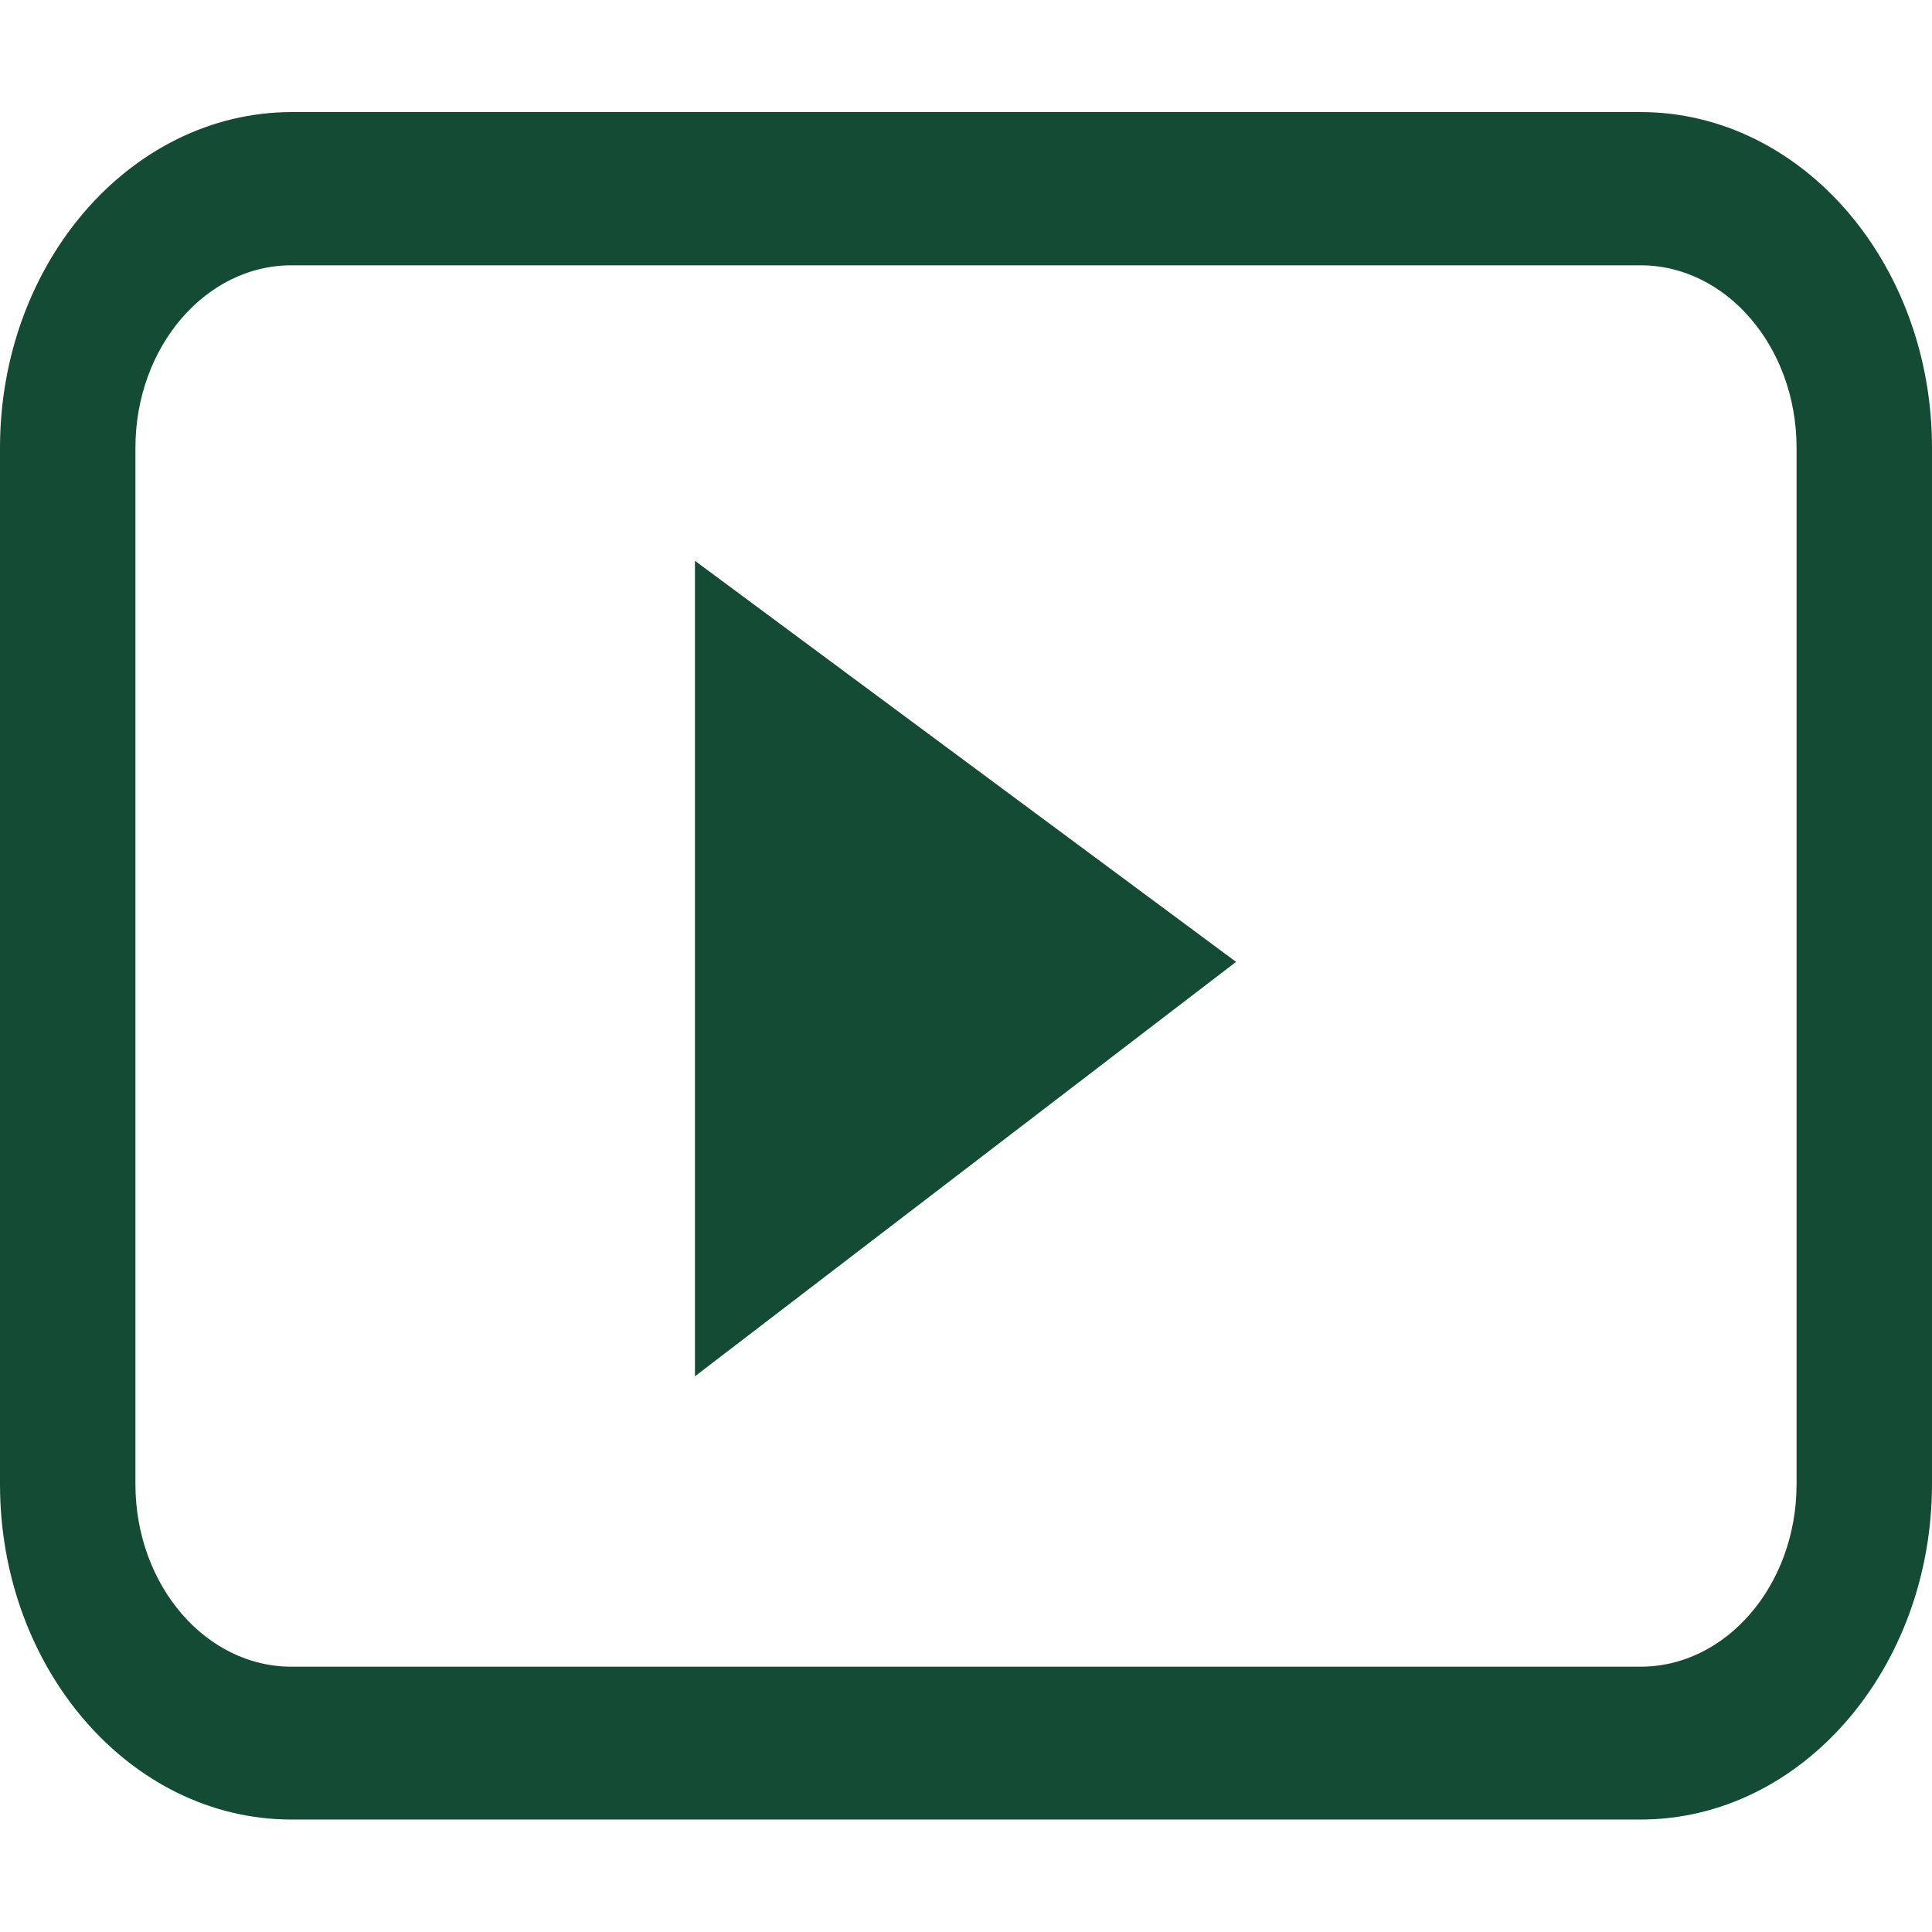
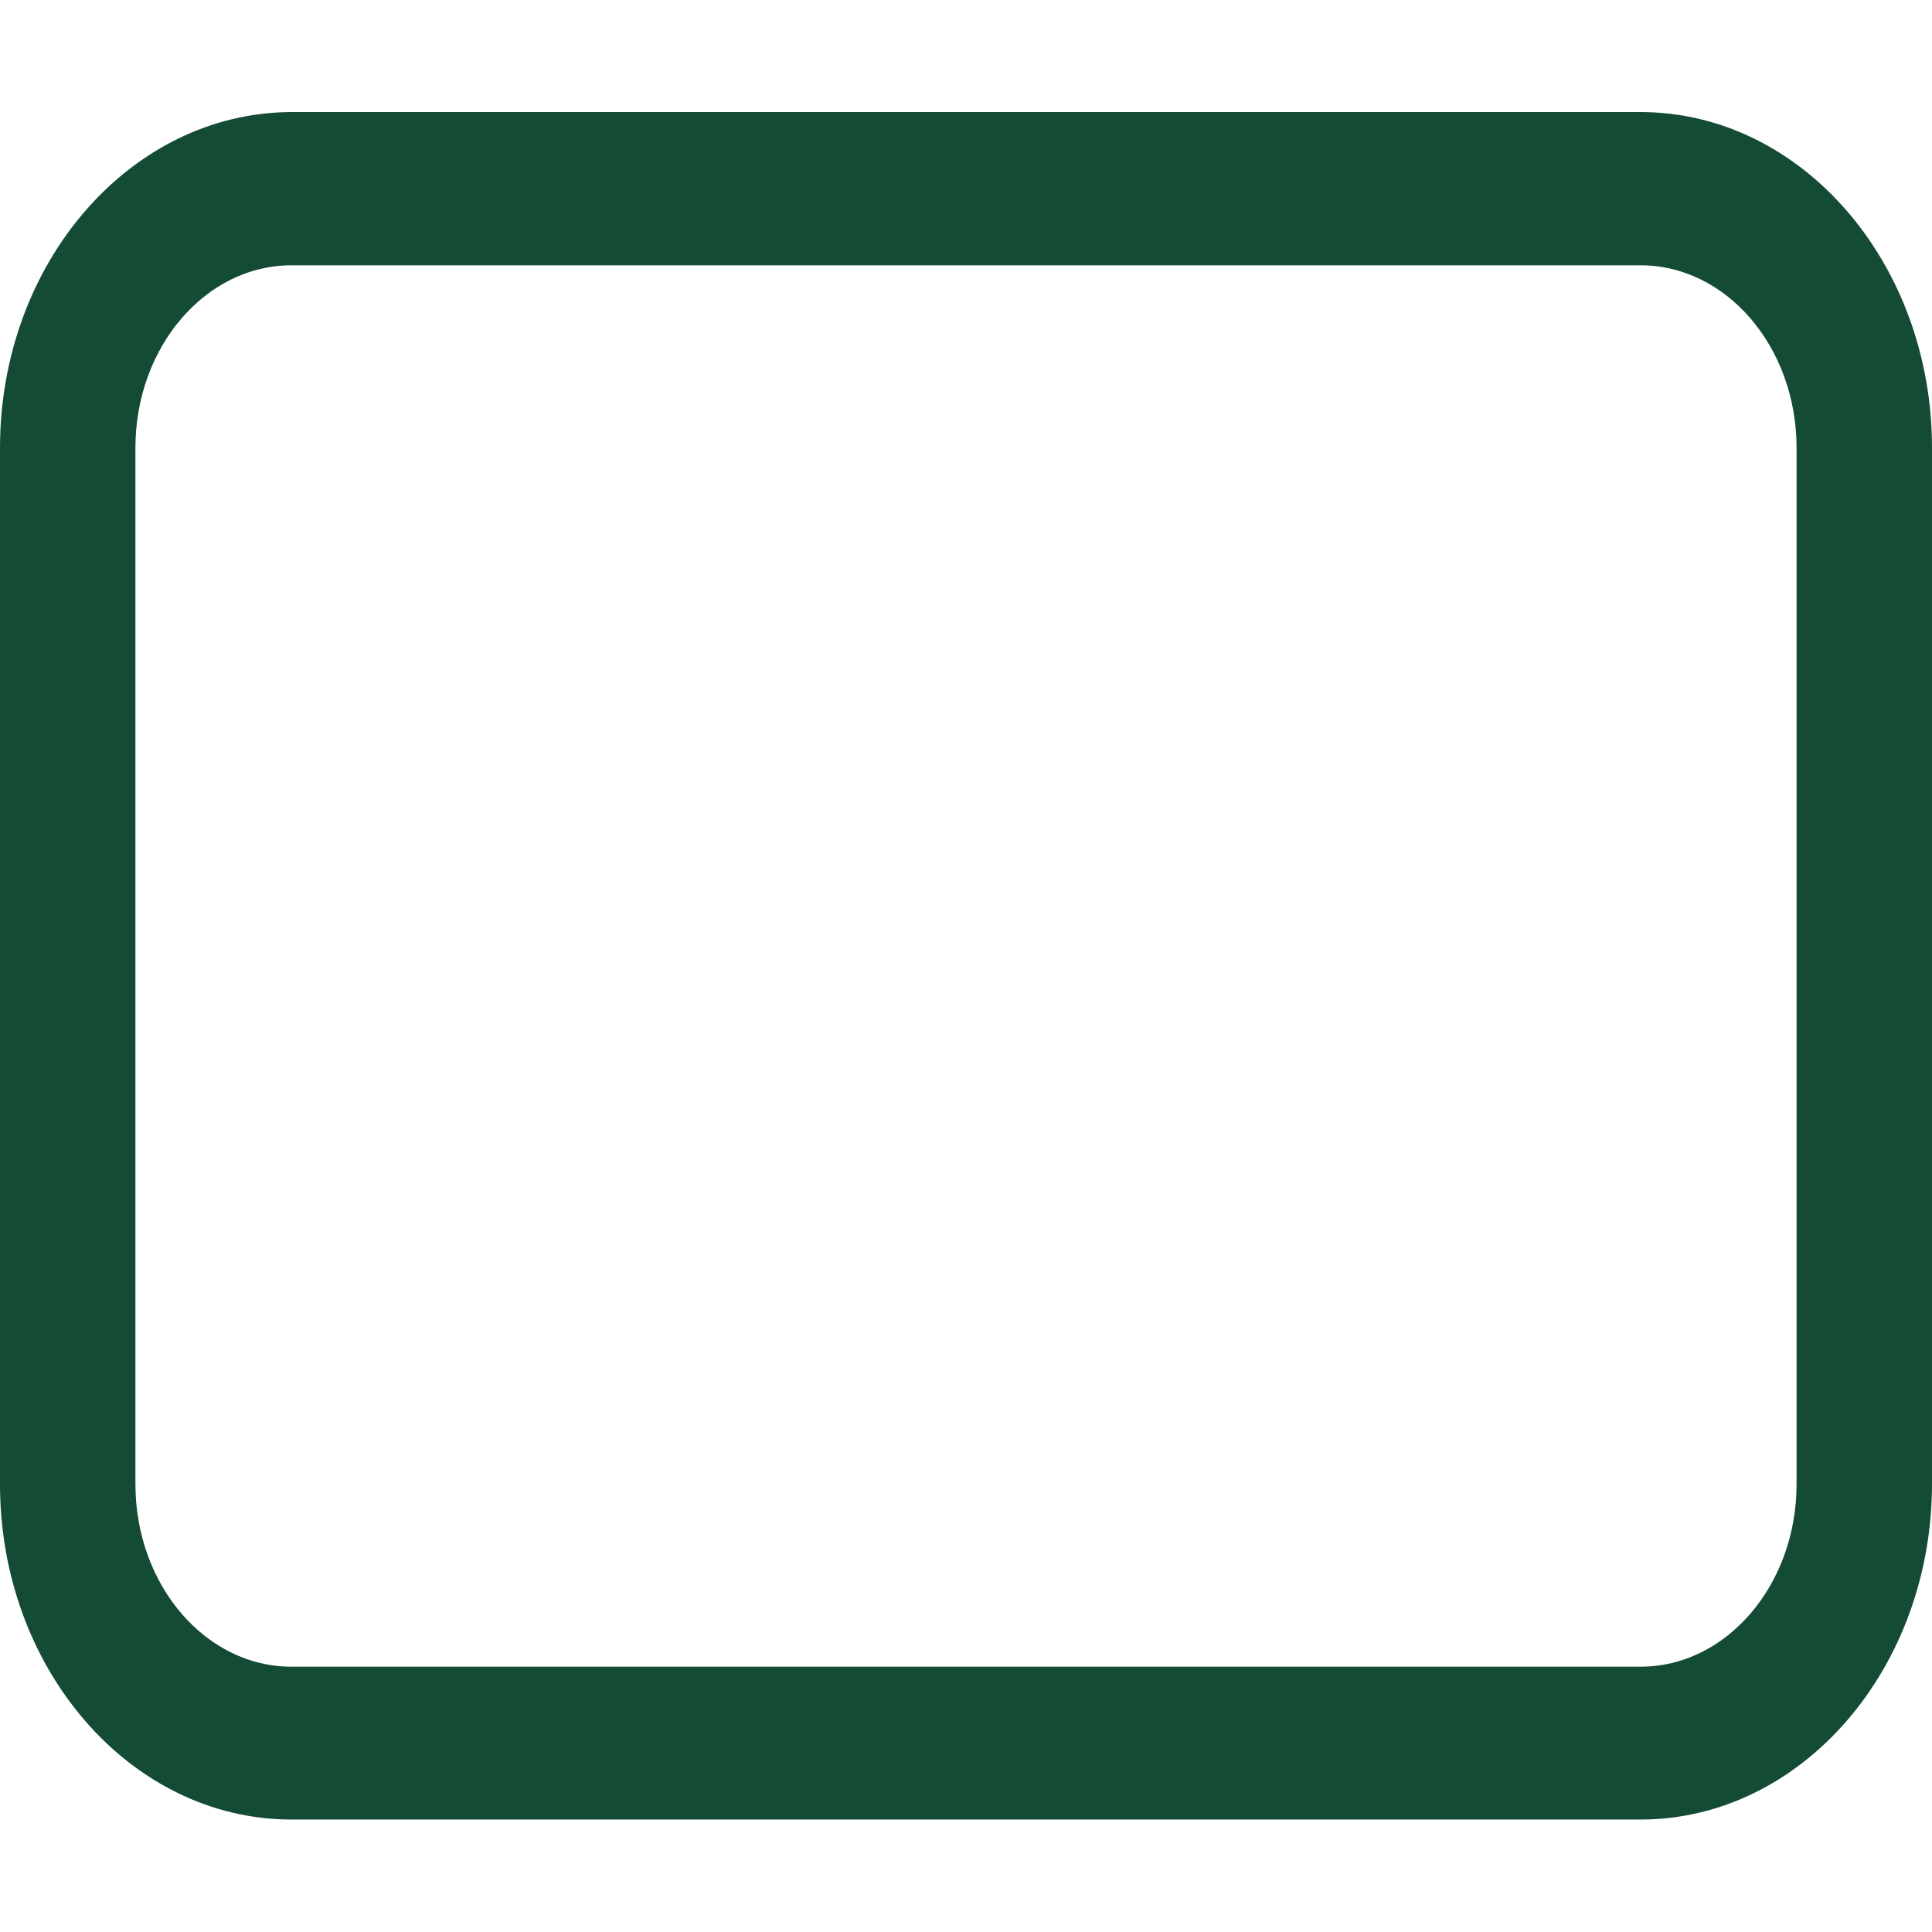
<svg xmlns="http://www.w3.org/2000/svg" version="1.1" id="Layer_1" x="0px" y="0px" viewBox="0 0 487.9 487.9" style="enable-background:new 0 0 487.9 487.9;" xml:space="preserve">
  <style type="text/css">
	.st0{fill:#144B34;stroke:#144B34;stroke-width:6;stroke-miterlimit:10;}
	.st1{fill:#144B34;stroke:#144B34;stroke-width:60;stroke-miterlimit:10;}
</style>
  <g>
-     <path class="st0" d="M73.6,456.5h340.7c38.9,0,70.6-36.7,70.6-81.8V113.1c0-45.1-31.7-81.8-70.6-81.8H73.6C34.7,31.4,3,68,3,113.1   v261.7C3,419.9,34.7,456.5,73.6,456.5z M31.2,113.1c0-27.1,19-49.1,42.4-49.1h340.7c23.4,0,42.4,22,42.4,49.1v261.7   c0,27.1-19,49.1-42.4,49.1H73.6c-23.4,0-42.4-22-42.4-49.1L31.2,113.1L31.2,113.1z" />
-     <path class="st1" d="M205.5,201.2v85.6l56.8-43.5L205.5,201.2z M215,222.6l28.2,20.9L215,265V222.6z" />
+     <path class="st0" d="M73.6,456.5h340.7c38.9,0,70.6-36.7,70.6-81.8V113.1c0-45.1-31.7-81.8-70.6-81.8H73.6C34.7,31.4,3,68,3,113.1   v261.7C3,419.9,34.7,456.5,73.6,456.5z M31.2,113.1c0-27.1,19-49.1,42.4-49.1h340.7c23.4,0,42.4,22,42.4,49.1v261.7   c0,27.1-19,49.1-42.4,49.1H73.6c-23.4,0-42.4-22-42.4-49.1L31.2,113.1L31.2,113.1" />
  </g>
</svg>